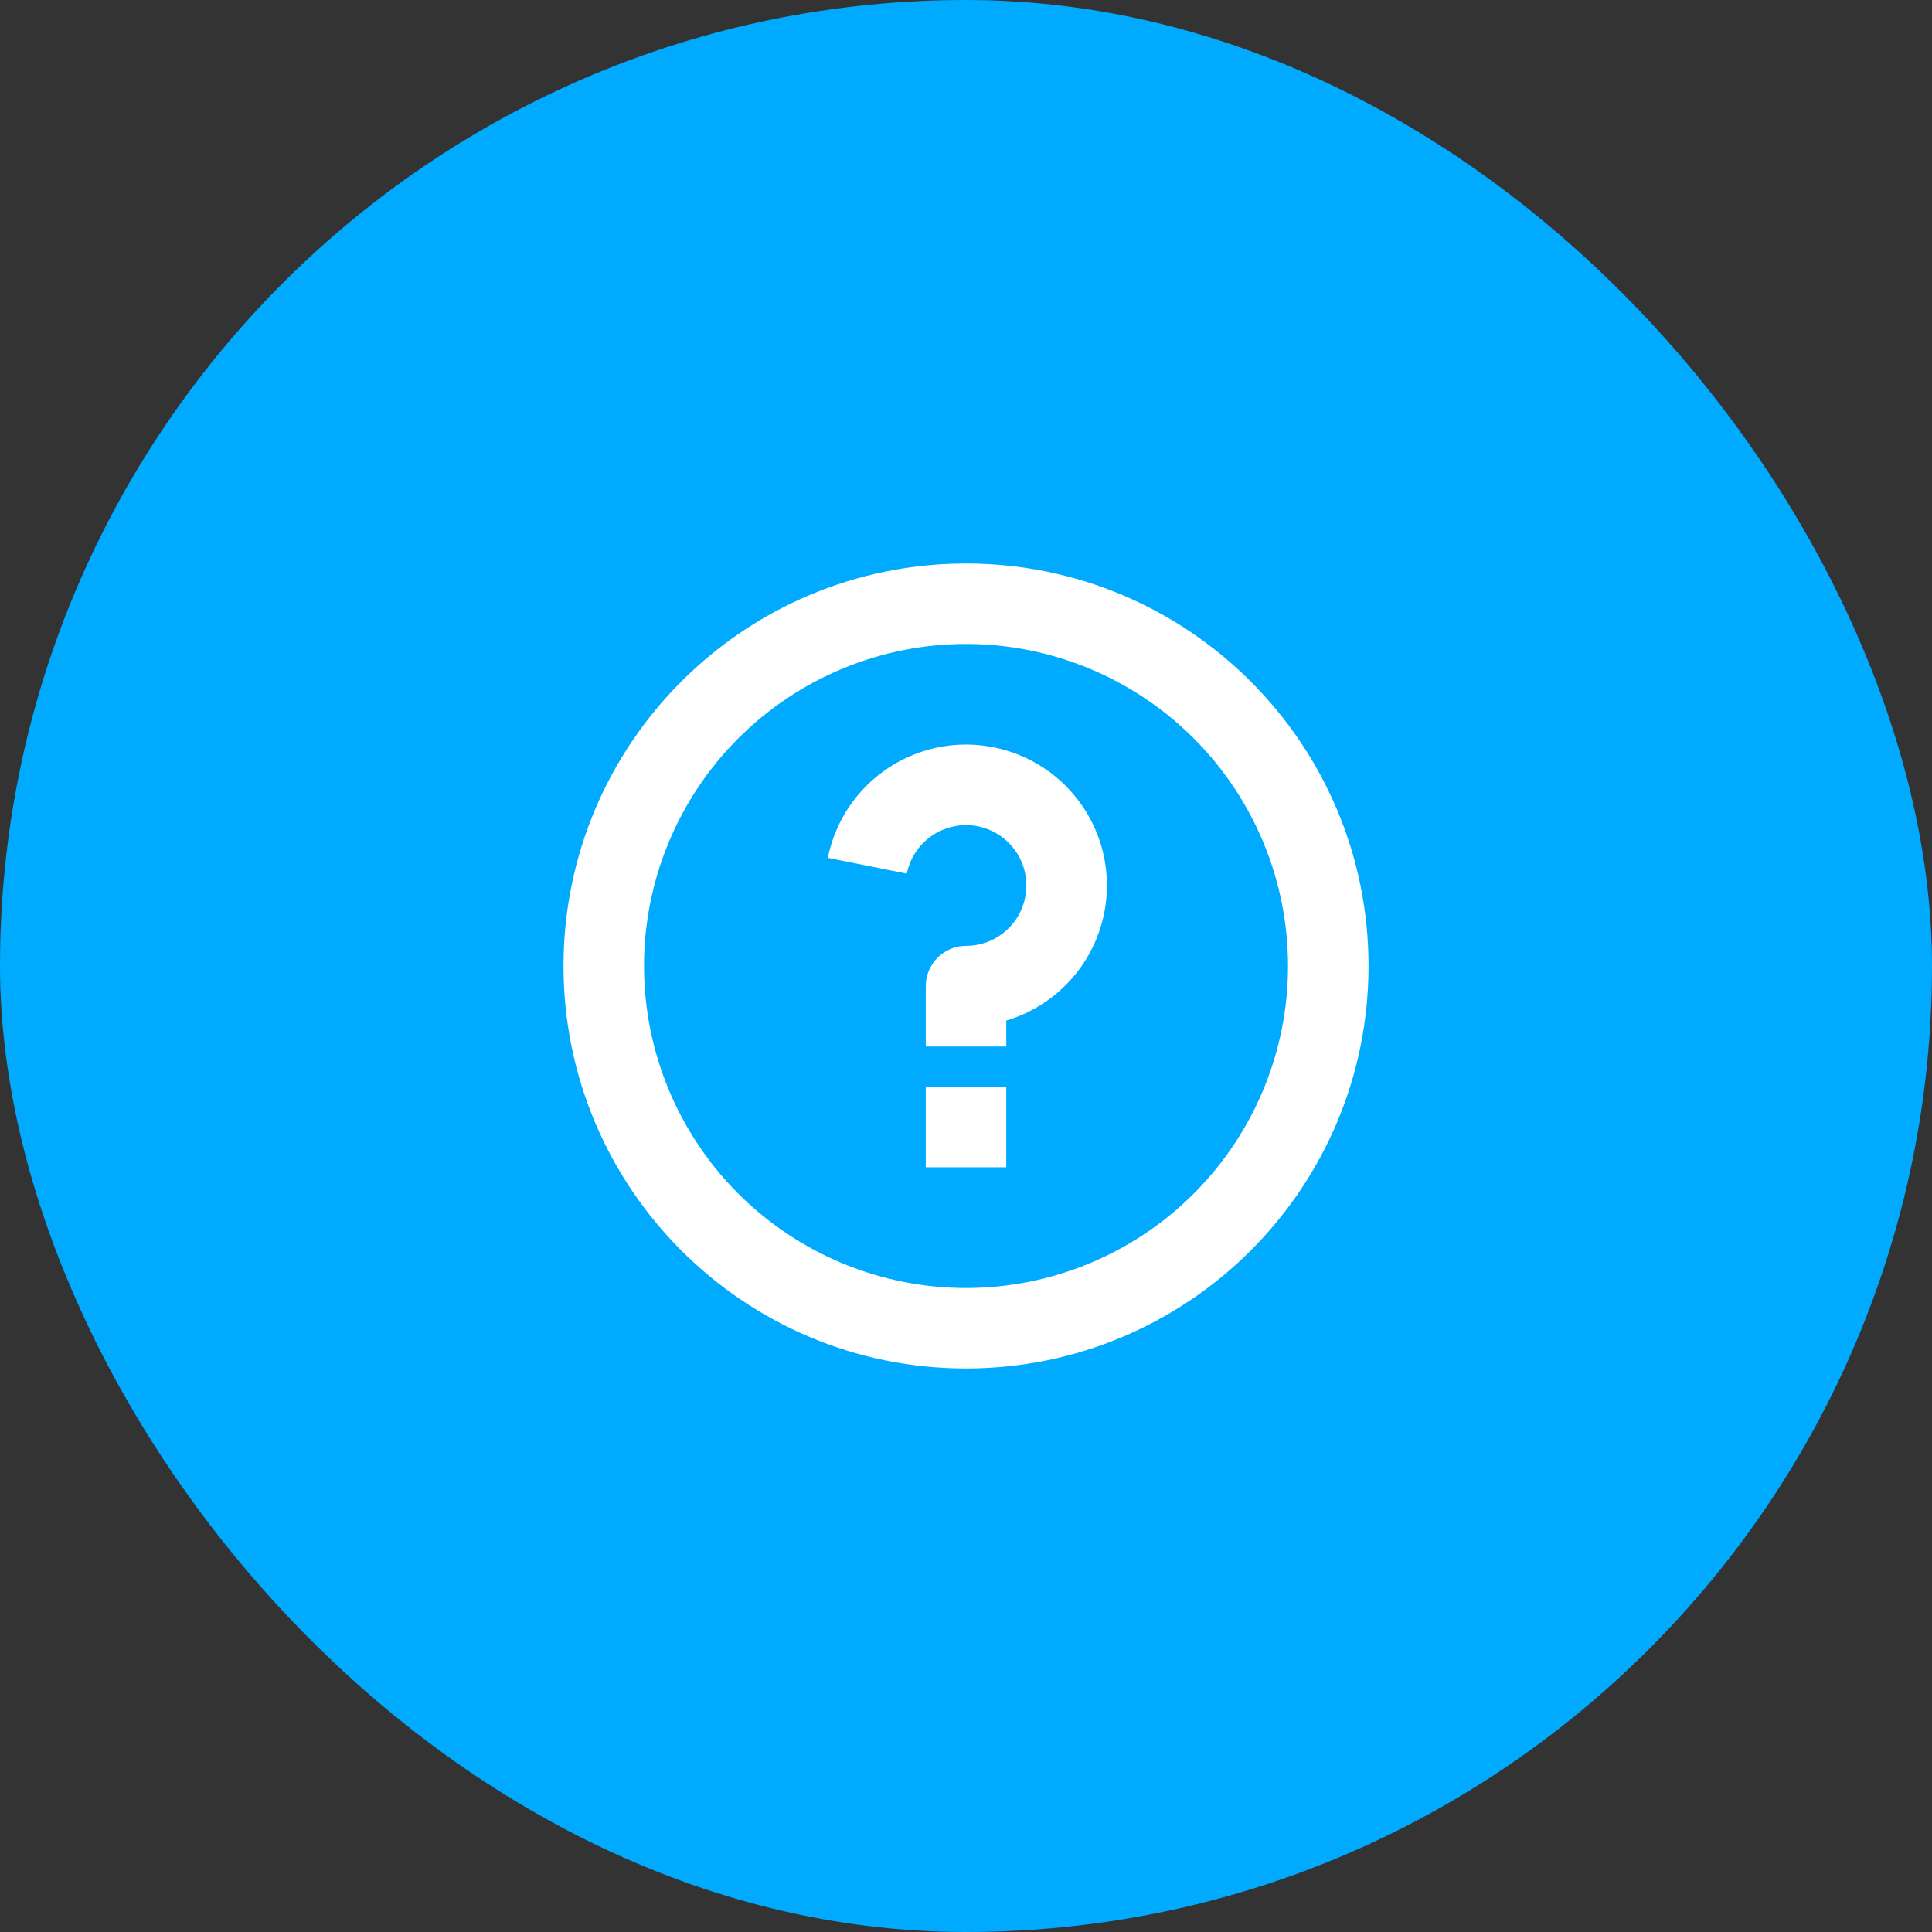
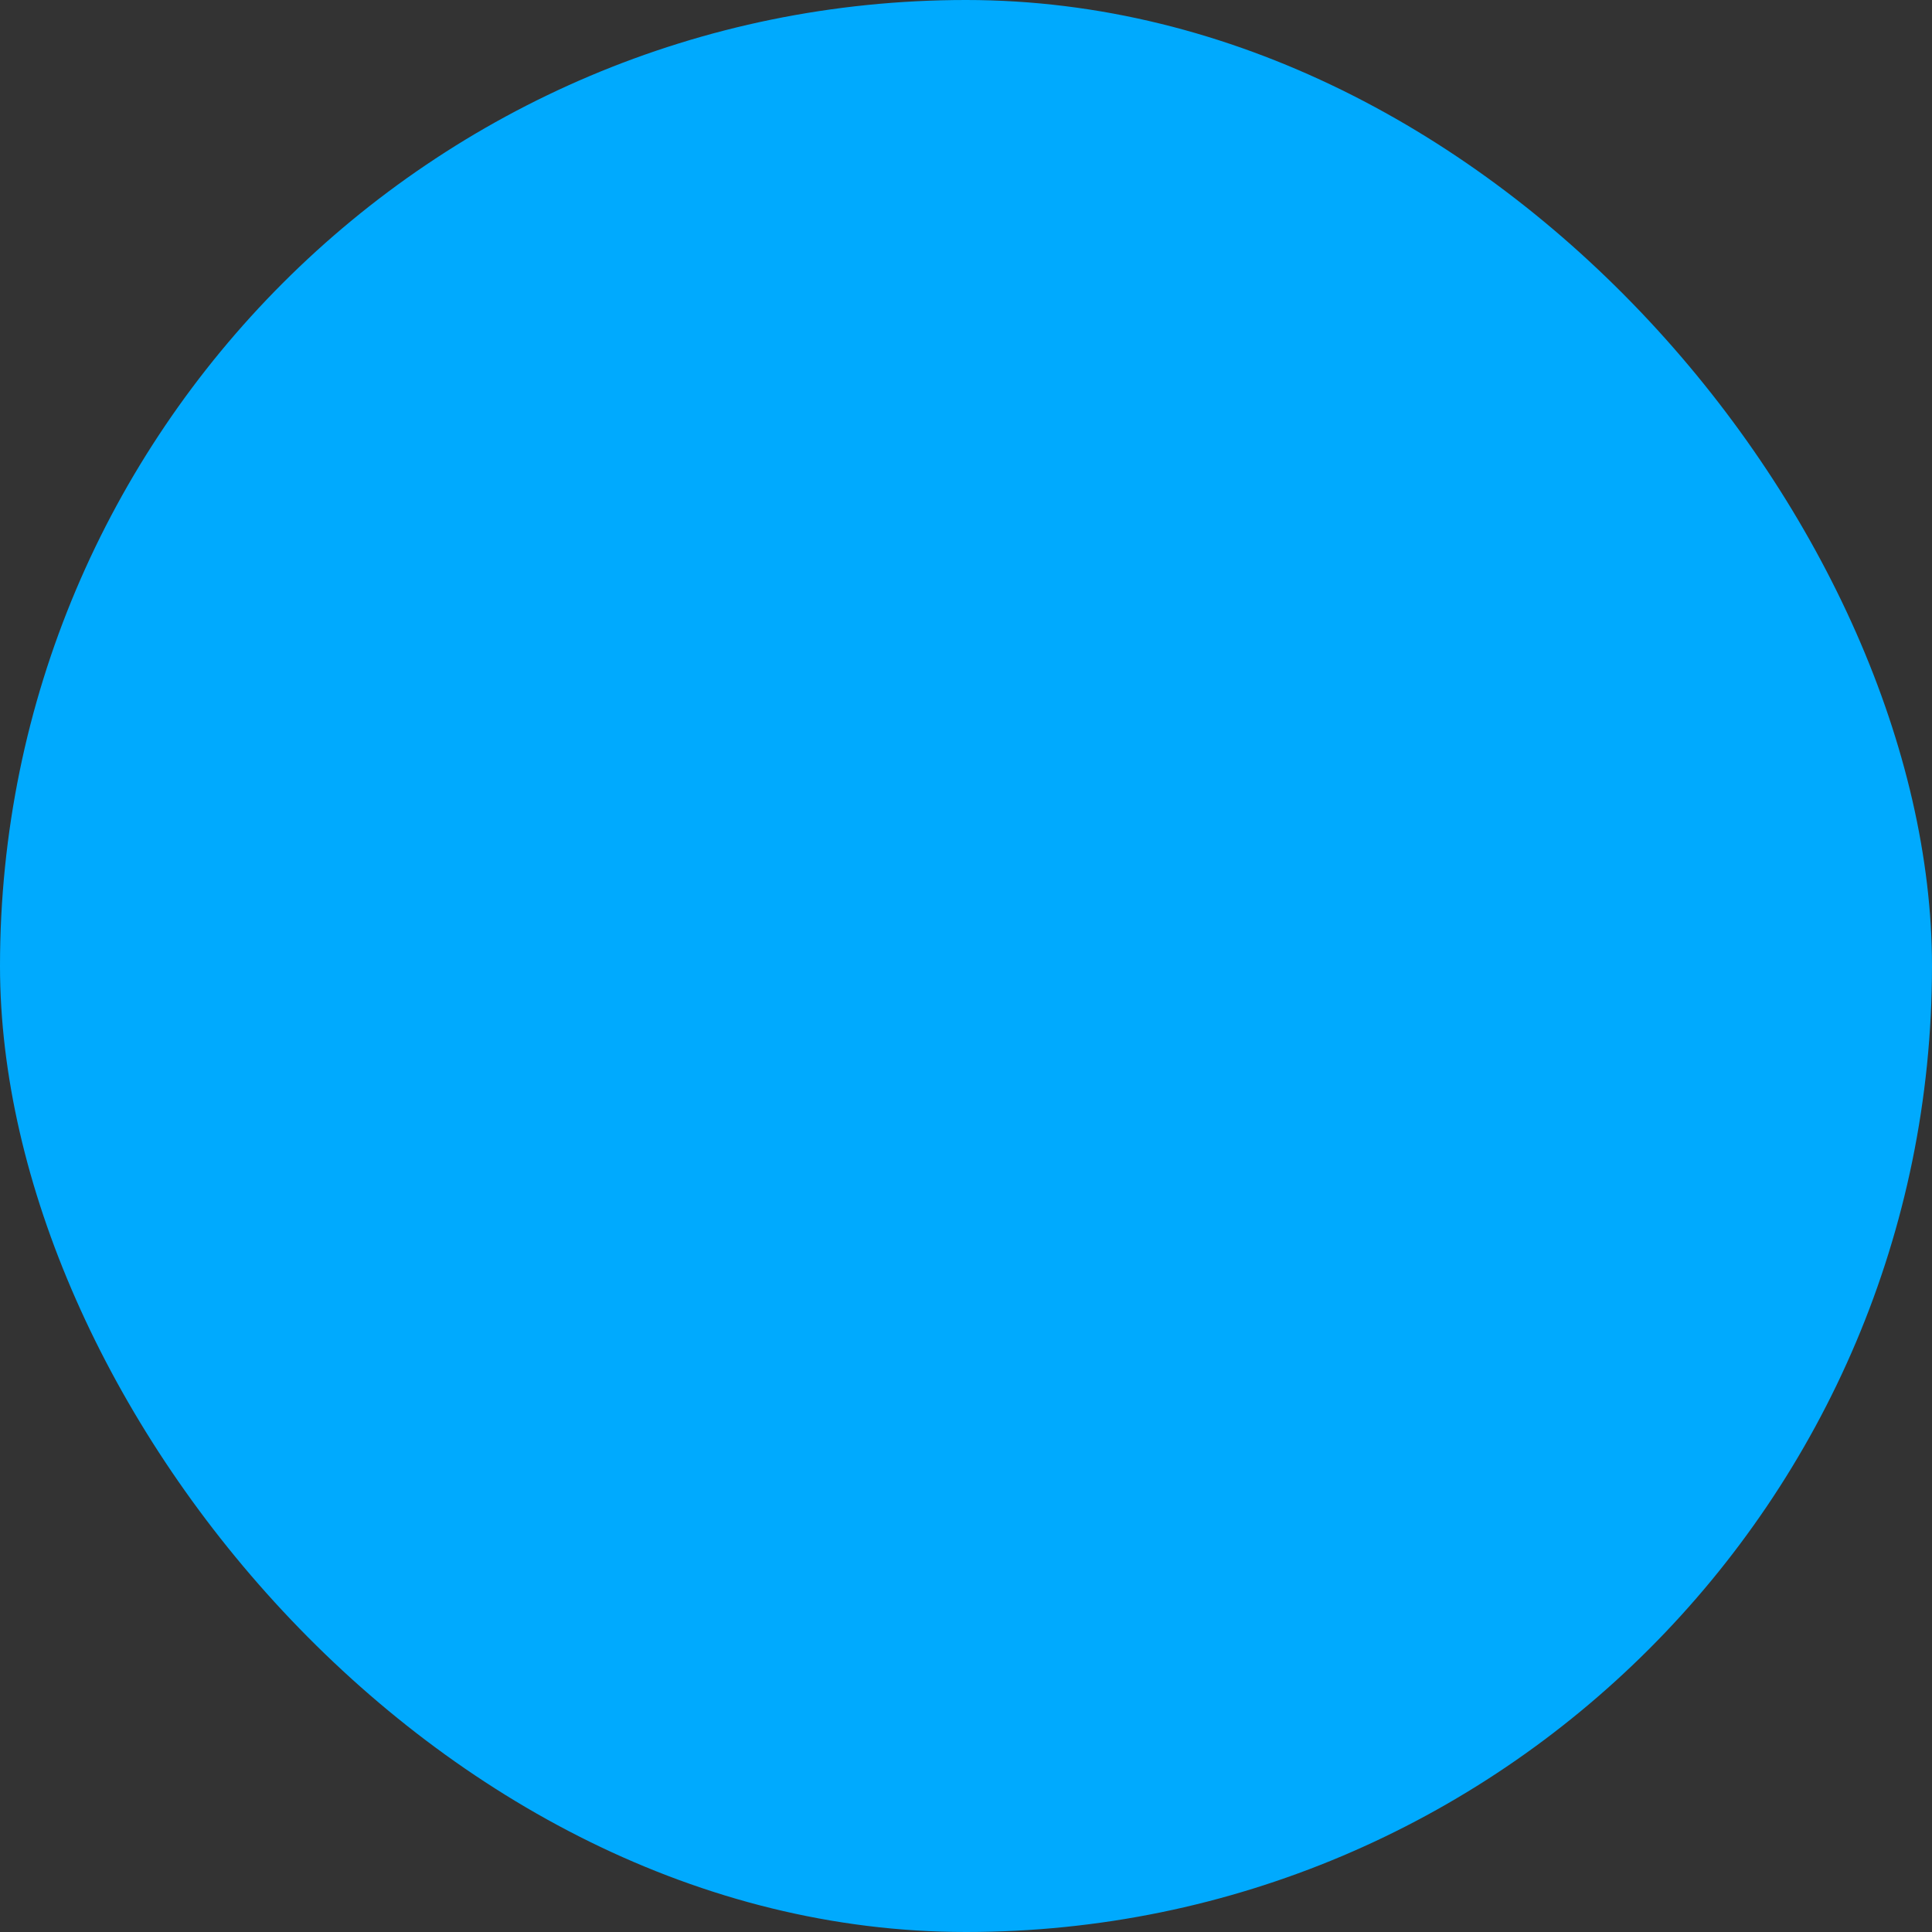
<svg xmlns="http://www.w3.org/2000/svg" width="40" height="40" viewBox="0 0 40 40" fill="none">
  <rect x="0" y="0" width="40" height="40" fill="#333333" stroke="none" />
  <rect width="40" height="40" rx="20" fill="#00AAFE" />
-   <path d="M20 28.333C15.398 28.333 11.667 24.603 11.667 20C11.667 15.398 15.398 11.667 20 11.667C24.603 11.667 28.334 15.398 28.334 20C28.334 24.603 24.603 28.333 20 28.333ZM20 26.667C21.768 26.667 23.464 25.964 24.714 24.714C25.965 23.464 26.667 21.768 26.667 20C26.667 18.232 25.965 16.536 24.714 15.286C23.464 14.036 21.768 13.333 20 13.333C18.232 13.333 16.537 14.036 15.286 15.286C14.036 16.536 13.334 18.232 13.334 20C13.334 21.768 14.036 23.464 15.286 24.714C16.537 25.964 18.232 26.667 20 26.667ZM19.167 22.5H20.834V24.167H19.167V22.5ZM20.834 21.129V21.667H19.167V20.417C19.167 20.196 19.255 19.984 19.411 19.828C19.567 19.671 19.779 19.583 20 19.583C20.237 19.583 20.469 19.516 20.669 19.39C20.869 19.263 21.029 19.082 21.13 18.868C21.231 18.654 21.27 18.416 21.241 18.181C21.212 17.946 21.117 17.724 20.967 17.541C20.817 17.358 20.618 17.221 20.393 17.147C20.168 17.072 19.927 17.063 19.697 17.121C19.468 17.178 19.259 17.299 19.096 17.471C18.932 17.642 18.821 17.856 18.774 18.088L17.14 17.761C17.241 17.254 17.475 16.784 17.818 16.397C18.161 16.011 18.6 15.722 19.091 15.561C19.582 15.4 20.107 15.372 20.612 15.481C21.117 15.589 21.584 15.829 21.966 16.177C22.348 16.526 22.63 16.969 22.785 17.462C22.939 17.955 22.959 18.48 22.844 18.984C22.729 19.487 22.482 19.951 22.129 20.328C21.776 20.705 21.329 20.982 20.834 21.129Z" fill="white" />
</svg>